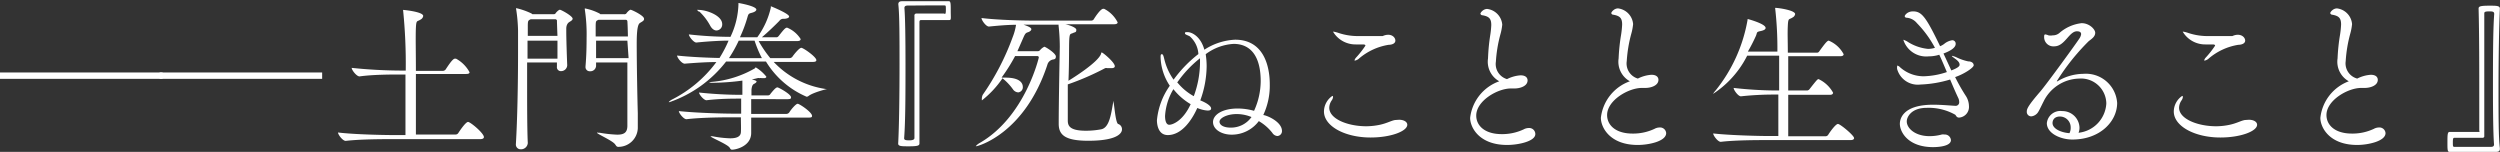
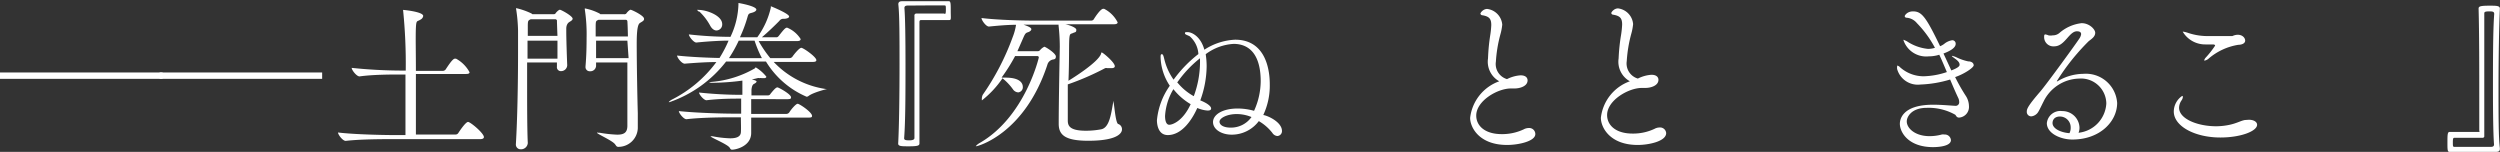
<svg xmlns="http://www.w3.org/2000/svg" viewBox="0 0 184.54 11.21">
  <rect x="0" y="0" width="184.54" height="11.21" fill="#333333" stroke="none" />
  <defs>
    <style>.cls-1{fill:#fff;}</style>
  </defs>
  <g id="レイヤー_2" data-name="レイヤー 2">
    <g id="design">
      <path class="cls-1" d="M0,5.82V5.35H12v.47Z" />
      <path class="cls-1" d="M11.78,5.82V5.35h12v.47Z" />
      <path class="cls-1" d="M35.72,10.12c0,.07-.06.15-.27.15H29c-.68,0-2.4,0-3.48.13h0c-.23,0-.57-.47-.57-.62,1.24.15,3.42.19,4.12.19h.86c0-1.17,0-2.93,0-4.47h-.39c-.66,0-2,0-3,.14h0c-.22,0-.58-.47-.58-.63a36.31,36.31,0,0,0,3.65.2h.34A39.34,39.34,0,0,0,29.76.8a.12.12,0,0,1,0-.07s0,0,0,0,1.48.13,1.48.45a.35.35,0,0,1-.19.26c-.26.18-.32,0-.35.61s0,1.82,0,3.18h2a.26.26,0,0,0,.2-.11c.3-.46.54-.79.68-.79h.08a2.48,2.48,0,0,1,1,1c0,.08-.06.13-.26.13h-3.7c0,1.61,0,3.36,0,4.47h2.93a.24.24,0,0,0,.2-.11c.12-.19.55-.82.72-.82S35.72,9.83,35.72,10.12Z" />
      <path class="cls-1" d="M42.27,1.38c0,.11-.14.18-.25.25s-.22.22-.22.49v.17c0,.65.05,2.08.07,2.52v0a.45.45,0,0,1-.45.44.29.29,0,0,1-.31-.33v0c0-.09,0-.19,0-.31H38.91V5.79c0,1.87,0,3.82.05,4.76a.5.5,0,0,1-.52.47.35.35,0,0,1-.36-.38v0c.11-1.81.16-4.51.16-6.73,0-.6,0-1.17,0-1.67A11.84,11.84,0,0,0,38.1.68a.15.15,0,0,1,0-.08s0,0,0,0A5.19,5.19,0,0,1,39.24,1l.06.05h1.56A.18.18,0,0,0,41,1c.06-.1.24-.28.33-.28S42.27,1.18,42.27,1.38ZM38.94,3c0,.4,0,.85,0,1.33h2.21c0-.38,0-.86,0-1.33Zm2.17-1.41A.13.13,0,0,0,41,1.42H39.18c-.2.09-.21.12-.22.43l0,.8h2.19C41.13,2.21,41.12,1.8,41.11,1.55Zm6.43-.17c0,.11-.15.18-.26.25S47,1.79,47,3.2c0,1.62.05,4.15.08,5.15,0,.19,0,.94,0,1.11a1.43,1.43,0,0,1-1.44,1.38c-.12,0-.15-.07-.23-.18-.19-.28-1.34-.77-1.34-.86s0,0,.06,0h.14a9.72,9.72,0,0,0,1.29.14c.5,0,.74-.15.75-.63,0-.25,0-.73,0-1.32,0-1,0-2.23,0-3.38H44c0,.09,0,.18,0,.26v0a.42.42,0,0,1-.45.39.31.31,0,0,1-.33-.34V4.89c.07-.79.08-1.56.08-2.1A12.11,12.11,0,0,0,43.17.71a.34.34,0,0,1,0-.09s0,0,0,0A4,4,0,0,1,44.26,1l.06.05h1.74A.21.21,0,0,0,46.23,1c.06-.1.24-.28.32-.28S47.54,1.15,47.54,1.38Zm-1.23.17a.12.12,0,0,0-.13-.13h-2c-.19.09-.2.09-.21.43,0,.13,0,.43,0,.8h2.38C46.34,2.11,46.32,1.7,46.31,1.55Zm0,1.41H44V4.29h2.4Z" />
      <path class="cls-1" d="M58.25,1.22c0,.1-.16.16-.39.17a.35.35,0,0,0-.33.15c-.24.25-.86.85-1.29,1.21h1.09c.08,0,.14-.08.18-.13.35-.45.47-.58.59-.58a2.14,2.14,0,0,1,1,.84c0,.08-.05.15-.24.15H56a8.48,8.48,0,0,0,.86,1.26h1.42a.28.28,0,0,0,.21-.1c.12-.18.51-.66.66-.66s1.11.67,1.11.91c0,.07-.05.13-.25.13h-2.9a6.58,6.58,0,0,0,3.85,2c.07,0,.09,0,.09,0s-1,.24-1.36.51a.24.24,0,0,1-.15.06,6.49,6.49,0,0,1-3-2.6H53.6a9,9,0,0,1-4.18,3s-.06,0-.06,0,.07-.1.24-.19a9.26,9.26,0,0,0,3.28-2.77c-.73,0-1.6.06-2.34.12h0c-.21,0-.56-.44-.56-.6,1,.11,2.22.16,3.13.18A8.73,8.73,0,0,0,53.78,3c-.62,0-1.5.05-2.38.14h0c-.2,0-.55-.45-.55-.6a28.65,28.65,0,0,0,3.07.18A5.94,5.94,0,0,0,54.51.3c0-.07,0-.08,0-.08s1.32.22,1.32.49c0,.08-.1.17-.32.23s-.26.06-.33.31a9.89,9.89,0,0,1-.56,1.5h1.28a5.91,5.91,0,0,0,1-2.19c0-.08,0-.1,0-.1S58.25,1,58.25,1.22ZM56.57,5.66c0,.06-.06.11-.17.11l-.16,0a.38.38,0,0,0-.18,0,.25.25,0,0,0-.15,0l-.42.1c.36.06.36.15.36.16s-.05.09-.15.14-.19.09-.23.46c0,.1,0,.24,0,.41h1.24a.19.19,0,0,0,.16-.11c.34-.42.44-.48.52-.48s1,.5,1,.73c0,.07,0,.14-.23.14H55.45V8.41h2.6a.29.29,0,0,0,.21-.11c.13-.22.49-.64.62-.64s1.06.62,1.06.89c0,.07,0,.13-.24.13H55.45c0,.12,0,.24,0,.33s0,.55,0,.8c0,1-1.15,1.24-1.41,1.24-.09,0-.12-.05-.18-.15-.17-.26-1.41-.75-1.41-.84h0l.15,0a8.11,8.11,0,0,0,1.29.15c.5,0,.78-.13.8-.45s0-.63,0-1.1h-.55c-.63,0-2.28,0-3.47.14h0c-.21,0-.56-.45-.56-.6,1.43.15,3.45.19,4.11.19h.49c0-.39,0-.78,0-1.11-.62,0-1.58,0-2.56.12h0c-.2,0-.55-.43-.55-.57A29.4,29.4,0,0,0,54.8,7c0-.18,0-.31,0-.38s0-.44,0-.67a17.35,17.35,0,0,1-2.07.16c-.25,0-.38,0-.38,0s.07-.06.24-.07a7.66,7.66,0,0,0,3.14-1s0-.06.07-.06l0,0A3,3,0,0,1,56.57,5.66Zm-5-4.81c-.07-.06-.1-.09-.1-.12s0,0,.09,0c.61,0,1.75.42,1.75,1.05a.44.44,0,0,1-.42.47c-.16,0-.34-.11-.48-.38A4.1,4.1,0,0,0,51.62.85Zm2.19,3.44h2.48A8.1,8.1,0,0,1,55.7,3H54.53A9.6,9.6,0,0,1,53.81,4.29Z" />
      <path class="cls-1" d="M70.08,1.48c-.32,0-.83,0-1.38,0H68c-.1,0-.13.05-.13.16,0,.51,0,1.38,0,2.38,0,2,0,4.72,0,6.56,0,.16-.09.22-.79.22-.52,0-.78,0-.78-.2.07-1.31.1-3.67.1-5.84,0-1.91,0-3.67-.09-4.44v0c0-.18.11-.23.29-.23l1.78,0c.59,0,1.15,0,1.66,0,.14,0,.14.19.14.71S70.23,1.48,70.08,1.48ZM69.82.73c0-.32,0-.33-.12-.33l-1.28,0L67,.41c-.15,0-.24.05-.24.18v0c.06.72.08,2.34.08,4.1,0,2,0,4.26-.1,5.51,0,.13.1.16.38.16s.38-.07.38-.17c0-1.54,0-3.87,0-5.82,0-1.39,0-2.59,0-3.2A.14.14,0,0,1,67.64,1h.67c.56,0,1.08,0,1.38,0C69.79,1.07,69.82,1,69.82.73Z" />
      <path class="cls-1" d="M82.82,9.55c0,.09,0,.84-2.49.84-1.71,0-2.18-.43-2.18-1.25V9.09c0-1.4.06-4.57.08-5.64a14.24,14.24,0,0,0-.09-1.55s0,0,0-.08H75.55c.53.18.58.27.58.34s-.09.17-.25.22-.21.1-.34.4l-.44,1h1.52a.24.24,0,0,0,.17-.1,1,1,0,0,1,.3-.23c.08,0,.85.48.85.72s-.17.2-.28.24a.53.53,0,0,0-.35.38c-1.69,5.12-5.16,6-5.22,6s-.06,0-.06,0,.09-.13.31-.25c3.33-1.93,4.34-6.28,4.34-6.29a.1.1,0,0,0-.1-.11H74.93a12.84,12.84,0,0,1-1,1.59h.3c1.16,0,1.27.49,1.27.68a.38.38,0,0,1-.34.41.51.51,0,0,1-.39-.23A4,4,0,0,0,74,5.78l0,0a7.23,7.23,0,0,1-1.52,1.63s0,0,0,0A.77.77,0,0,1,72.54,7a18.43,18.43,0,0,0,2.22-4.28A4.07,4.07,0,0,0,75,1.83c-.65,0-1.39.07-2,.13h0c-.22,0-.55-.47-.55-.63,1.2.15,3.09.19,3.76.19h4.35a.22.22,0,0,0,.18-.1c.1-.17.5-.77.69-.77h.07a2.25,2.25,0,0,1,1,1c0,.07-.06.14-.27.14H78.61c.11,0,.84.21.84.41s-.08.16-.25.24-.24,0-.27.45,0,1.67-.06,3.07c.28-.17,2.2-1.36,2.41-2,0,0,0-.07,0-.07a.14.14,0,0,1,.09,0c.13.07.92.72.92,1,0,.08-.07.14-.24.14l-.19,0-.13,0a.34.34,0,0,0-.15,0,19.72,19.72,0,0,1-2.76,1.2c0,1.18,0,2.28,0,2.65s.09.77,1.33.77a6.19,6.19,0,0,0,1.11-.1c.6-.1.74-1,.91-2a.33.33,0,0,1,0-.08c.07,0,.15,1.54.36,1.68A.4.4,0,0,1,82.82,9.55Z" />
      <path class="cls-1" d="M94.63,9.67a.36.36,0,0,1-.34.37.48.48,0,0,1-.37-.23,3.47,3.47,0,0,0-1-.87,2.49,2.49,0,0,1-2,1c-.77,0-1.38-.4-1.38-.93s.67-1,1.82-1a4.53,4.53,0,0,1,1.21.17A5.34,5.34,0,0,0,93.06,6c0-1.9-.78-2.76-2-2.76A3.79,3.79,0,0,0,89,4a6,6,0,0,1,.07.87,7.5,7.5,0,0,1-.47,2.54c.58.23.8.46.8.59s-.1.16-.27.16a2.3,2.3,0,0,1-.75-.19c-.41.92-1.16,2-2.18,2-.8,0-.8-1-.8-1.09a5.24,5.24,0,0,1,.95-2.55,4,4,0,0,1-.68-2.09c0-.14,0-.24.09-.24s.12.11.18.35a4.4,4.4,0,0,0,.69,1.53,9.37,9.37,0,0,1,1.83-1.89,1.88,1.88,0,0,0-.64-1.31c-.12-.07-.35-.13-.35-.21s0-.1.18-.1c.37,0,1,.37,1.25,1.3a4.53,4.53,0,0,1,2.27-.74c2.5,0,2.56,2.72,2.56,3.3a5.1,5.1,0,0,1-.48,2.26C93.56,8.53,94.63,9,94.63,9.67Zm-8-3.11a4.36,4.36,0,0,0-.63,2c0,.34.08.65.31.65s1-.26,1.58-1.52A4.57,4.57,0,0,1,86.6,6.56Zm.29-.46a4.14,4.14,0,0,0,1.2,1,7.25,7.25,0,0,0,.46-2.49c0-.11,0-.21,0-.31A8.44,8.44,0,0,0,86.89,6.1Zm4.36,2.32c-.71,0-1.26.3-1.26.56s.32.44.82.44a1.85,1.85,0,0,0,1.54-.78A2.84,2.84,0,0,0,91.25,8.42Z" />
-       <path class="cls-1" d="M103.27,8.84c.37,0,.61.16.61.37,0,.47-1.2.94-2.71.94-1.9,0-3.44-.84-3.44-1.92a1.41,1.41,0,0,1,.62-1.15s.05,0,.05.08a.51.51,0,0,1-.09.24,1,1,0,0,0-.19.55c0,.82,1.34,1.37,2.74,1.37a5,5,0,0,0,1-.11c.54-.12.8-.29,1.11-.35ZM103,3c0,.16-.15.3-.51.31a4.45,4.45,0,0,0-2.16,1,.61.61,0,0,1-.3.16s-.05,0-.05,0a.48.48,0,0,1,.12-.22,6.86,6.86,0,0,0,.69-.88q0-.09-.18-.09l-.54,0a1.93,1.93,0,0,1-1.67-.94s0,0,.06,0a2.1,2.1,0,0,1,.37.1,4.52,4.52,0,0,0,1.57.22l1.13,0c.19,0,.35,0,.54,0C102.63,2.41,103,2.71,103,3Z" />
      <path class="cls-1" d="M111.25,10.7c-2.07,0-2.73-1.3-2.73-2A3.26,3.26,0,0,1,110.67,6a1.65,1.65,0,0,1-.83-1.69A14.18,14.18,0,0,1,110,2.62a6.5,6.5,0,0,0,.08-.77c0-.46-.15-.63-.63-.72-.11,0-.17-.07-.17-.13s.2-.34.5-.34a1.27,1.27,0,0,1,1.11,1.16,4.12,4.12,0,0,1-.14.73,10,10,0,0,0-.33,2,1.16,1.16,0,0,0,.82,1.29,2.6,2.6,0,0,1,1-.28c.48,0,.52.28.52.37,0,.45-.6.6-.95.6h-.28c-1,0-2.56.92-2.56,2,0,.74.62,1.37,1.88,1.37a3.7,3.7,0,0,0,1.62-.35.79.79,0,0,1,.37-.1.45.45,0,0,1,.49.41C113.39,10.42,112.1,10.7,111.25,10.7Z" />
      <path class="cls-1" d="M120.89,10.7c-2.06,0-2.72-1.3-2.72-2A3.25,3.25,0,0,1,120.31,6a1.65,1.65,0,0,1-.83-1.69,14.18,14.18,0,0,1,.18-1.73,6.5,6.5,0,0,0,.08-.77c0-.46-.15-.63-.63-.72-.11,0-.17-.07-.17-.13s.2-.34.5-.34a1.27,1.27,0,0,1,1.11,1.16,4.12,4.12,0,0,1-.14.73,10,10,0,0,0-.33,2,1.16,1.16,0,0,0,.82,1.29,2.6,2.6,0,0,1,1-.28c.48,0,.52.28.52.37,0,.45-.6.6-.95.6h-.27c-1,0-2.57.92-2.57,2,0,.74.62,1.37,1.88,1.37a3.7,3.7,0,0,0,1.62-.35.79.79,0,0,1,.37-.1.45.45,0,0,1,.49.41C123,10.42,121.74,10.7,120.89,10.7Z" />
-       <path class="cls-1" d="M136.86,10.19c0,.08-.06.15-.26.15h-6.13c-.67,0-2.39,0-3.45.13h0c-.22,0-.56-.47-.56-.62,1.23.14,3.39.19,4.09.19h.72c0-.79,0-1.92,0-3.06H131a22.61,22.61,0,0,0-2.49.13h0c-.21,0-.54-.47-.54-.62a28.89,28.89,0,0,0,3.1.19h.26c0-.91,0-1.81,0-2.57h-2.36a7.26,7.26,0,0,1-2.52,2.82h0s.06-.11.18-.24A11.44,11.44,0,0,0,129,1.46s0-.06,0-.06,1.33.35,1.33.66c0,.1-.1.18-.4.24s-.21.11-.32.36a12.58,12.58,0,0,1-.59,1.15h2.18a26.1,26.1,0,0,0-.16-3.16.14.14,0,0,1,0-.07s0,0,0,0c.25,0,1.47.18,1.47.46a.34.34,0,0,1-.19.25c-.26.18-.32,0-.35.6s0,1.11,0,2h2.14a.2.2,0,0,0,.18-.1c.42-.58.59-.79.7-.79a2.19,2.19,0,0,1,1.1,1c0,.08-.06.15-.25.15H132V6.68h1.4a.25.25,0,0,0,.18-.11c.52-.66.58-.73.66-.73a2.37,2.37,0,0,1,1.07,1c0,.08-.05.16-.24.16H132c0,1.18,0,2.29,0,3.06h2.75a.24.24,0,0,0,.2-.11c.12-.2.55-.8.72-.8S136.86,10,136.86,10.19Z" />
      <path class="cls-1" d="M144.32,5.69a13.71,13.71,0,0,0,.77,1.36,1.42,1.42,0,0,1,.25.77.79.79,0,0,1-.72.86c-.19,0-.21-.12-.29-.21a4,4,0,0,0-2.1-.51c-1.16,0-1.48.69-1.48,1,0,.51.62,1.09,1.68,1.09a3.43,3.43,0,0,0,.9-.12.46.46,0,0,1,.19,0,.45.45,0,0,1,.49.41c0,.44-.86.52-1.32.52-1.84,0-2.45-1.11-2.45-1.72,0-.25.1-1.41,2.46-1.41.67,0,1.33.07,1.62.08h0a.26.26,0,0,0,.3-.28.71.71,0,0,0-.08-.32c-.2-.42-.39-.87-.59-1.34a8.59,8.59,0,0,1-2.2.37,1.58,1.58,0,0,1-1.71-1.14.63.63,0,0,1,0-.2s0-.06,0-.06a.38.38,0,0,1,.21.12,2.6,2.6,0,0,0,1.76.67,5.78,5.78,0,0,0,1.7-.31c-.18-.42-.36-.86-.56-1.28a2.6,2.6,0,0,1-.78.12,1.77,1.77,0,0,1-1.86-1.18s0-.05,0-.05.15.07.24.11a3.39,3.39,0,0,0,1.58.57,1.84,1.84,0,0,0,.5-.08,7.88,7.88,0,0,0-1.33-1.82,1.08,1.08,0,0,0-.75-.4c-.1,0-.15-.06-.15-.12s.19-.35.61-.35c.64,0,.95.39,2,2.57a1.3,1.3,0,0,0,.29-.16,1.24,1.24,0,0,1,.6-.28.25.25,0,0,1,.26.27c0,.23-.26.47-.9.71l.58,1.25c.43-.17.61-.29.61-.42s-.07-.26-.35-.46-.21-.17-.21-.2a0,0,0,0,1,0,0,1.61,1.61,0,0,1,.37.13,3.7,3.7,0,0,0,.82.28c.25,0,.41.12.41.29S145,5.46,144.32,5.69Z" />
      <path class="cls-1" d="M156.28,7.6c0,1.36-1.26,2.7-3.31,2.7-.86,0-1.88-.45-1.88-1.21a1,1,0,0,1,1.13-.89,1.26,1.26,0,0,1,1.28,1.22,1,1,0,0,1-.07.38h0a2.3,2.3,0,0,0,2.05-2.16,1.87,1.87,0,0,0-2-1.84,3,3,0,0,0-2.64,1.71c-.1.19-.3.62-.38.74a.68.68,0,0,1-.52.34.33.33,0,0,1-.33-.36c0-.2.11-.45,1-1.48.48-.56,2.69-3.6,2.89-3.92a.74.74,0,0,0,.12-.3c0-.06,0-.22-.31-.22-.58,0-.89,1.11-1.67,1.11a.68.68,0,0,1-.75-.69c0-.09,0-.19.09-.19a1,1,0,0,1,.23.07.87.87,0,0,0,.31,0,.75.75,0,0,0,.49-.17,3,3,0,0,1,1.65-.73c.56,0,1,.45,1,.71s-.21.42-.47.61A16.09,16.09,0,0,0,151.82,6h0a.08.08,0,0,0,.06,0,3.73,3.73,0,0,1,1.91-.55A2.31,2.31,0,0,1,156.28,7.6Zm-3.43,1.82a.8.8,0,0,0-.78-.82c-.5,0-.56.35-.56.48,0,.44.66.71,1.25.75A.87.87,0,0,0,152.85,9.42Z" />
      <path class="cls-1" d="M166,8.84c.37,0,.61.16.61.37,0,.47-1.2.94-2.71.94-1.9,0-3.44-.84-3.44-1.92a1.41,1.41,0,0,1,.62-1.15s.05,0,.05.08a.51.51,0,0,1-.09.24,1,1,0,0,0-.19.55c0,.82,1.35,1.37,2.74,1.37a4.9,4.9,0,0,0,1-.11c.54-.12.8-.29,1.11-.35ZM165.73,3c0,.16-.16.3-.52.31a4.45,4.45,0,0,0-2.16,1,.61.61,0,0,1-.3.16s-.05,0-.05,0a.48.48,0,0,1,.12-.22,6.86,6.86,0,0,0,.69-.88q0-.09-.18-.09l-.54,0a1.93,1.93,0,0,1-1.67-.94s0,0,.06,0a2.1,2.1,0,0,1,.37.1,4.52,4.52,0,0,0,1.57.22l1.13,0c.19,0,.35,0,.54,0C165.34,2.41,165.73,2.71,165.73,3Z" />
-       <path class="cls-1" d="M174,10.7c-2.06,0-2.72-1.3-2.72-2A3.25,3.25,0,0,1,173.38,6a1.65,1.65,0,0,1-.83-1.69,14.18,14.18,0,0,1,.18-1.73,6.5,6.5,0,0,0,.08-.77c0-.46-.15-.63-.63-.72-.1,0-.17-.07-.17-.13s.2-.34.5-.34a1.27,1.27,0,0,1,1.11,1.16,4.12,4.12,0,0,1-.14.73,10,10,0,0,0-.33,2A1.16,1.16,0,0,0,174,5.8a2.6,2.6,0,0,1,1-.28c.48,0,.52.28.52.37,0,.45-.6.6-.95.6h-.27c-1,0-2.57.92-2.57,2,0,.74.62,1.37,1.88,1.37a3.7,3.7,0,0,0,1.62-.35.79.79,0,0,1,.37-.1.45.45,0,0,1,.49.41C176.1,10.42,174.81,10.7,174,10.7Z" />
      <path class="cls-1" d="M184.43,6.49c0,1.91,0,3.67.1,4.44V11c0,.16-.1.21-.28.21l-1.79,0c-.59,0-1.16,0-1.66,0-.14,0-.14-.19-.14-.7s0-.77.15-.77c.31,0,.83,0,1.38,0,.23,0,.46,0,.69,0s.13,0,.13-.15c0-.52,0-1.38,0-2.39,0-2,0-4.71-.05-6.56,0-.16.09-.22.79-.22.52,0,.78,0,.78.21C184.47,2,184.43,4.32,184.43,6.49ZM183.76.84c-.37,0-.38.06-.38.17,0,1.53,0,3.86,0,5.81,0,1.4,0,2.6,0,3.21a.12.12,0,0,1-.14.14h-.67c-.55,0-1.09,0-1.39,0-.1,0-.12.07-.12.33s0,.34.1.34c.48,0,.88,0,1.3,0l1.42,0c.14,0,.22-.05.22-.18v0c-.06-.72-.08-2.34-.08-4.1,0-2,0-4.26.09-5.5C184.13.86,184,.84,183.76.84Z" />
    </g>
  </g>
</svg>